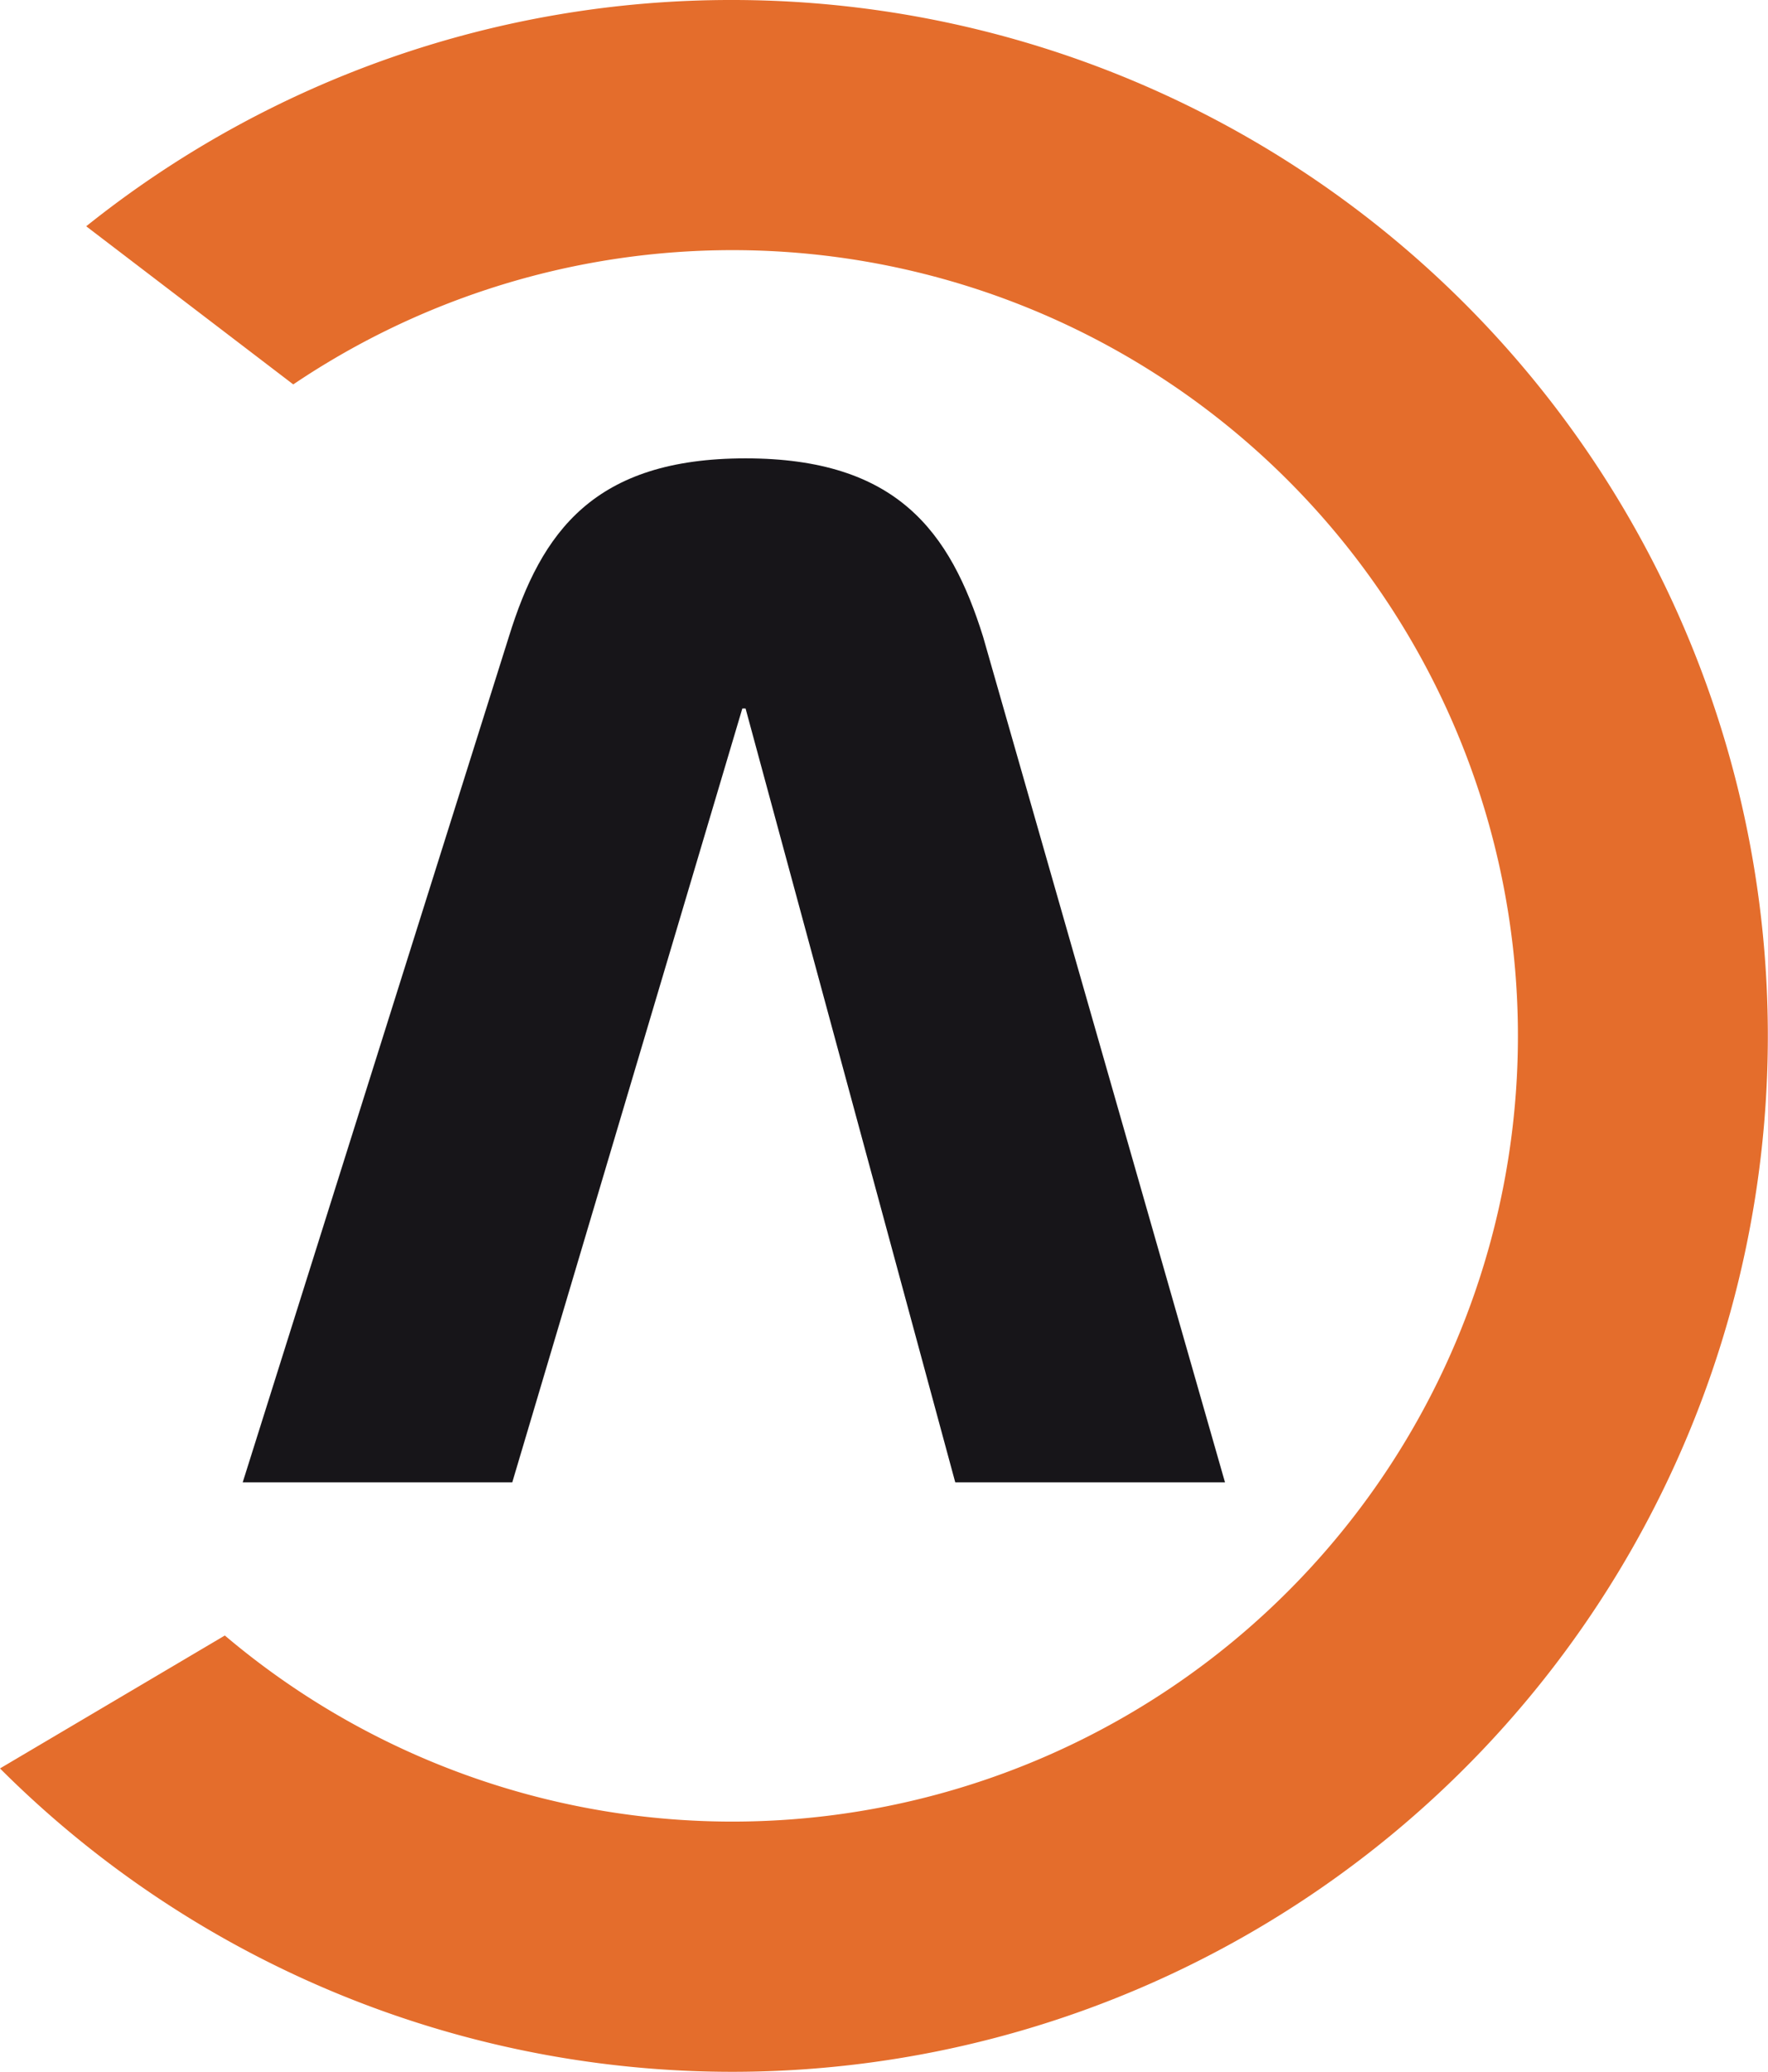
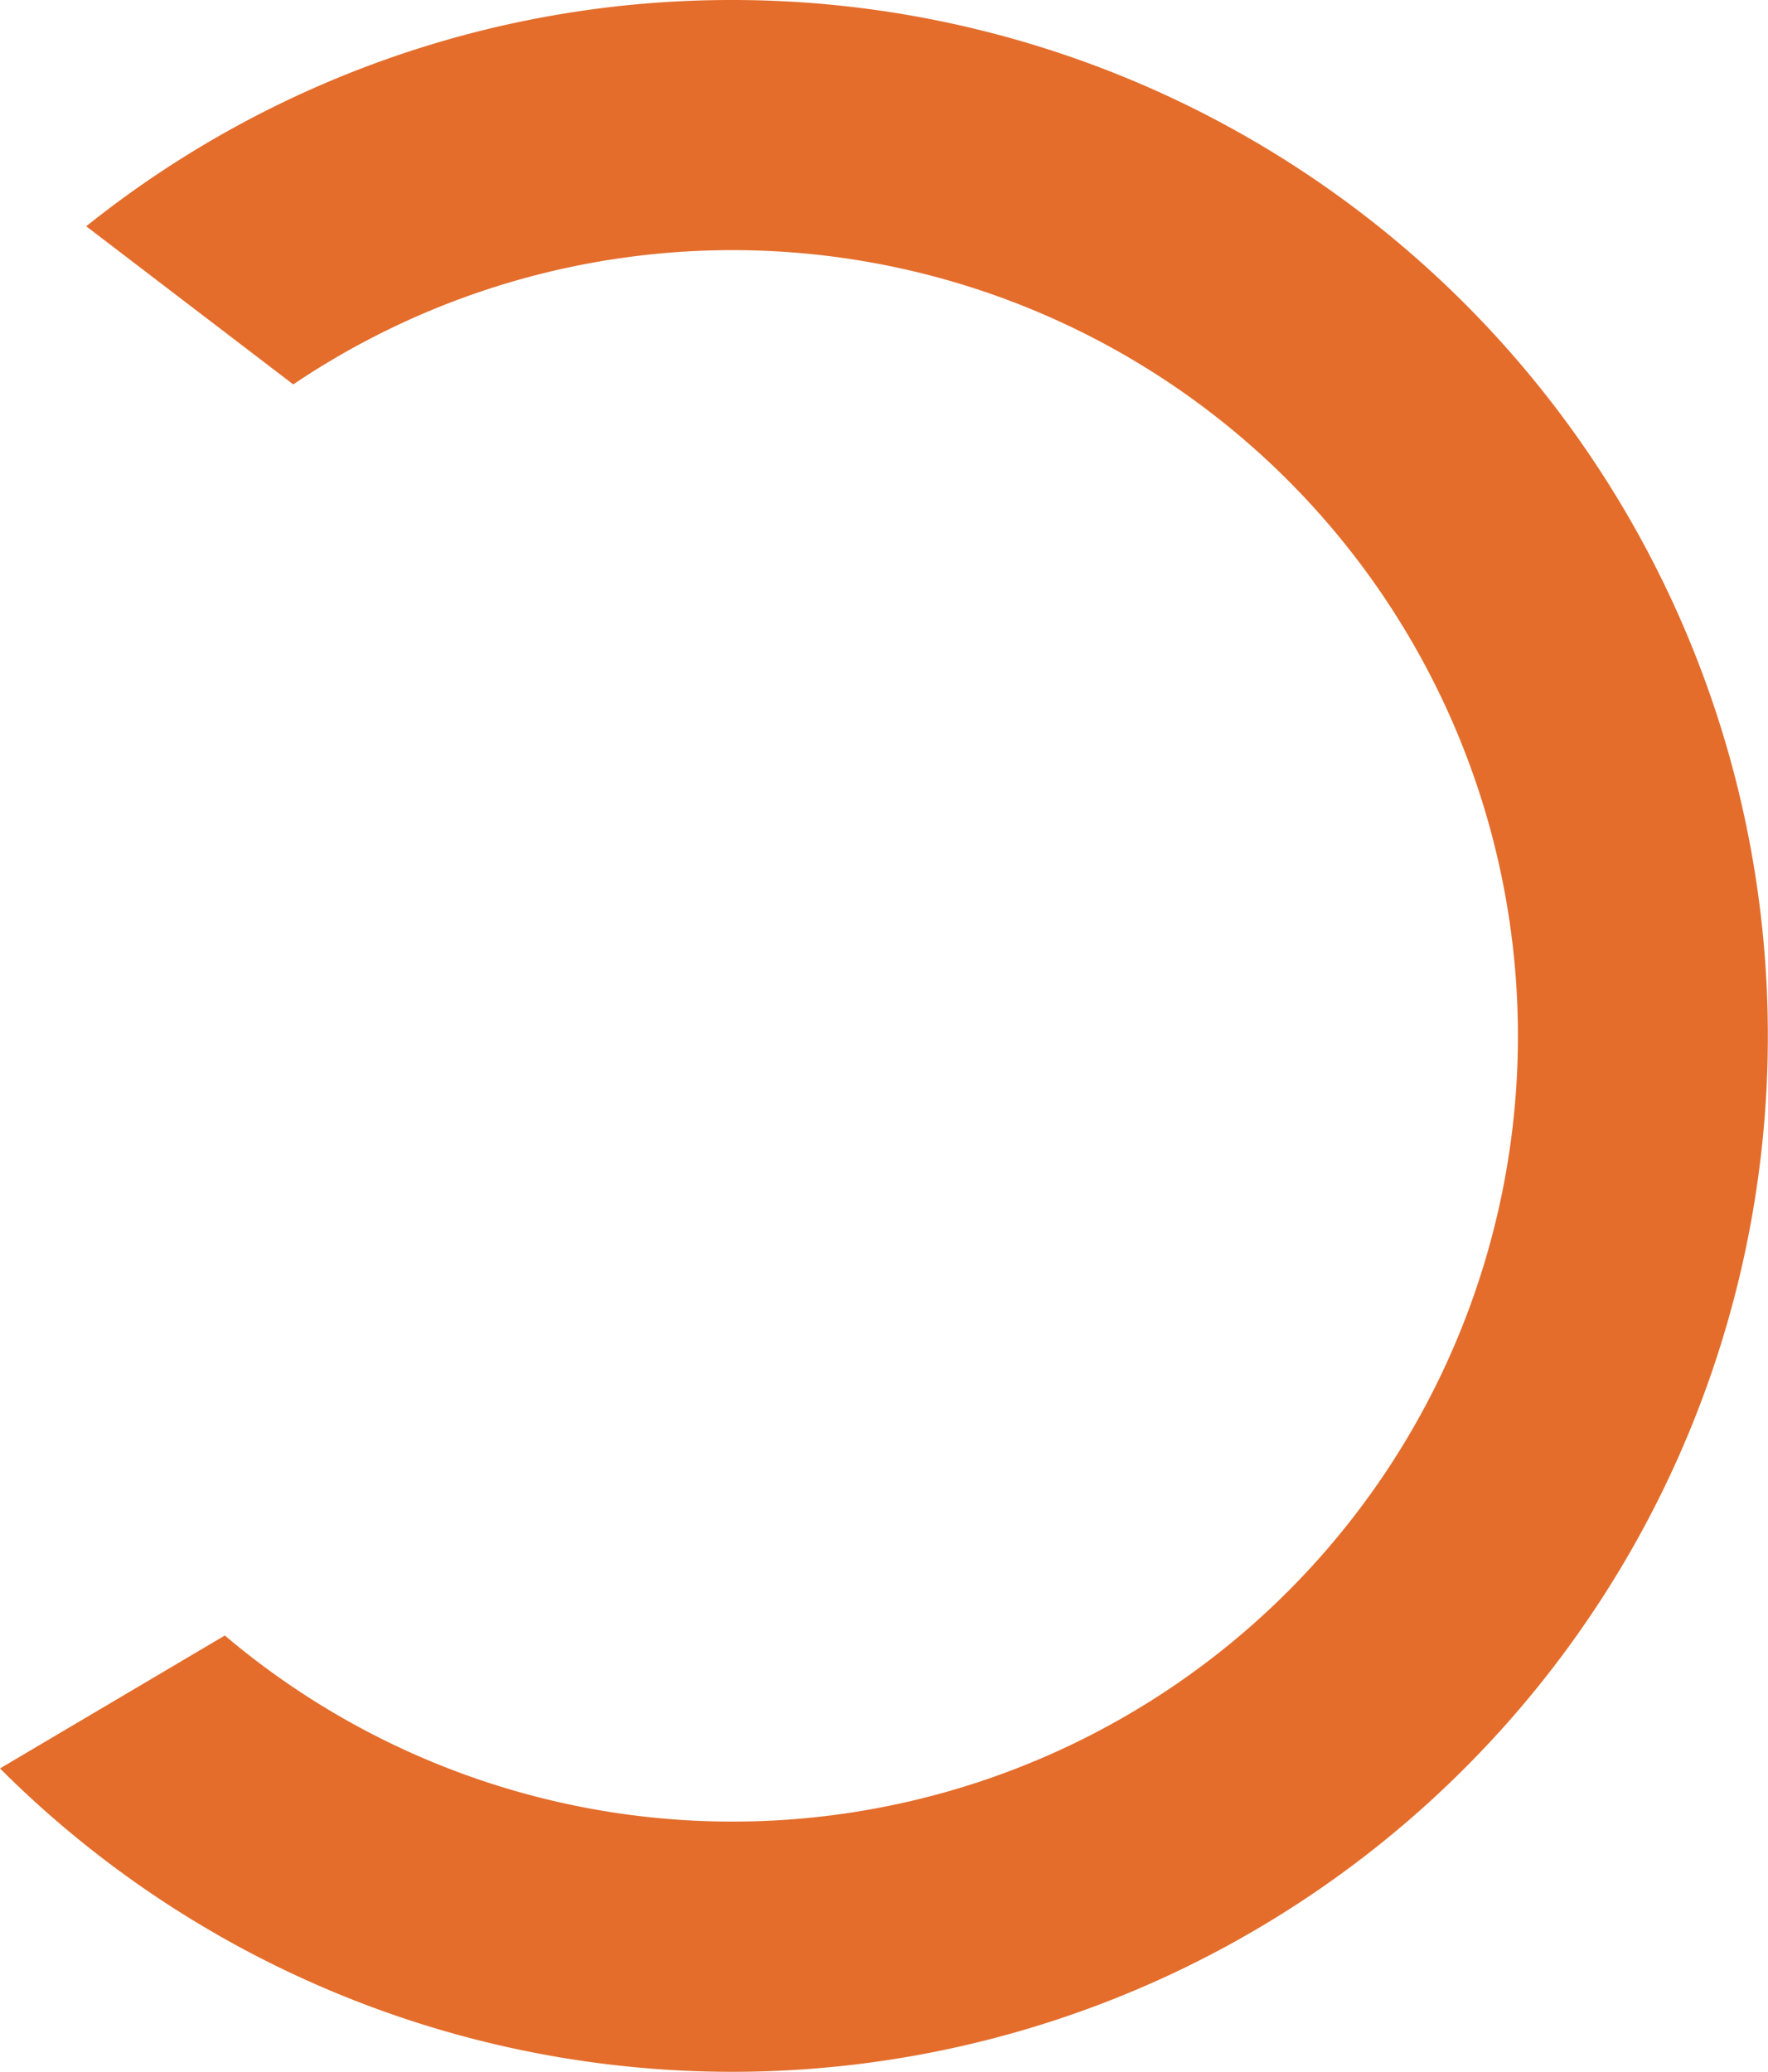
<svg xmlns="http://www.w3.org/2000/svg" id="picto-ica-black" width="57.875" height="67.803" viewBox="0 0 57.875 67.803">
-   <path id="Tracé_37" data-name="Tracé 37" d="M31.27,48.51,24.406,23.185H24.3L16.769,48.51H7.945l8.714-27.677C17.722,17.4,19.449,15,24.406,15s6.7,2.4,7.775,5.837L40.1,48.51Z" fill="#171519" />
  <path id="Tracé_38" data-name="Tracé 38" d="M23.978,0A33.773,33.773,0,0,0,2.822,7.405L9.6,12.58A25.713,25.713,0,1,1,7.36,53.522L0,57.872A33.9,33.9,0,1,0,23.978,0" fill="#e46d2c" />
</svg>